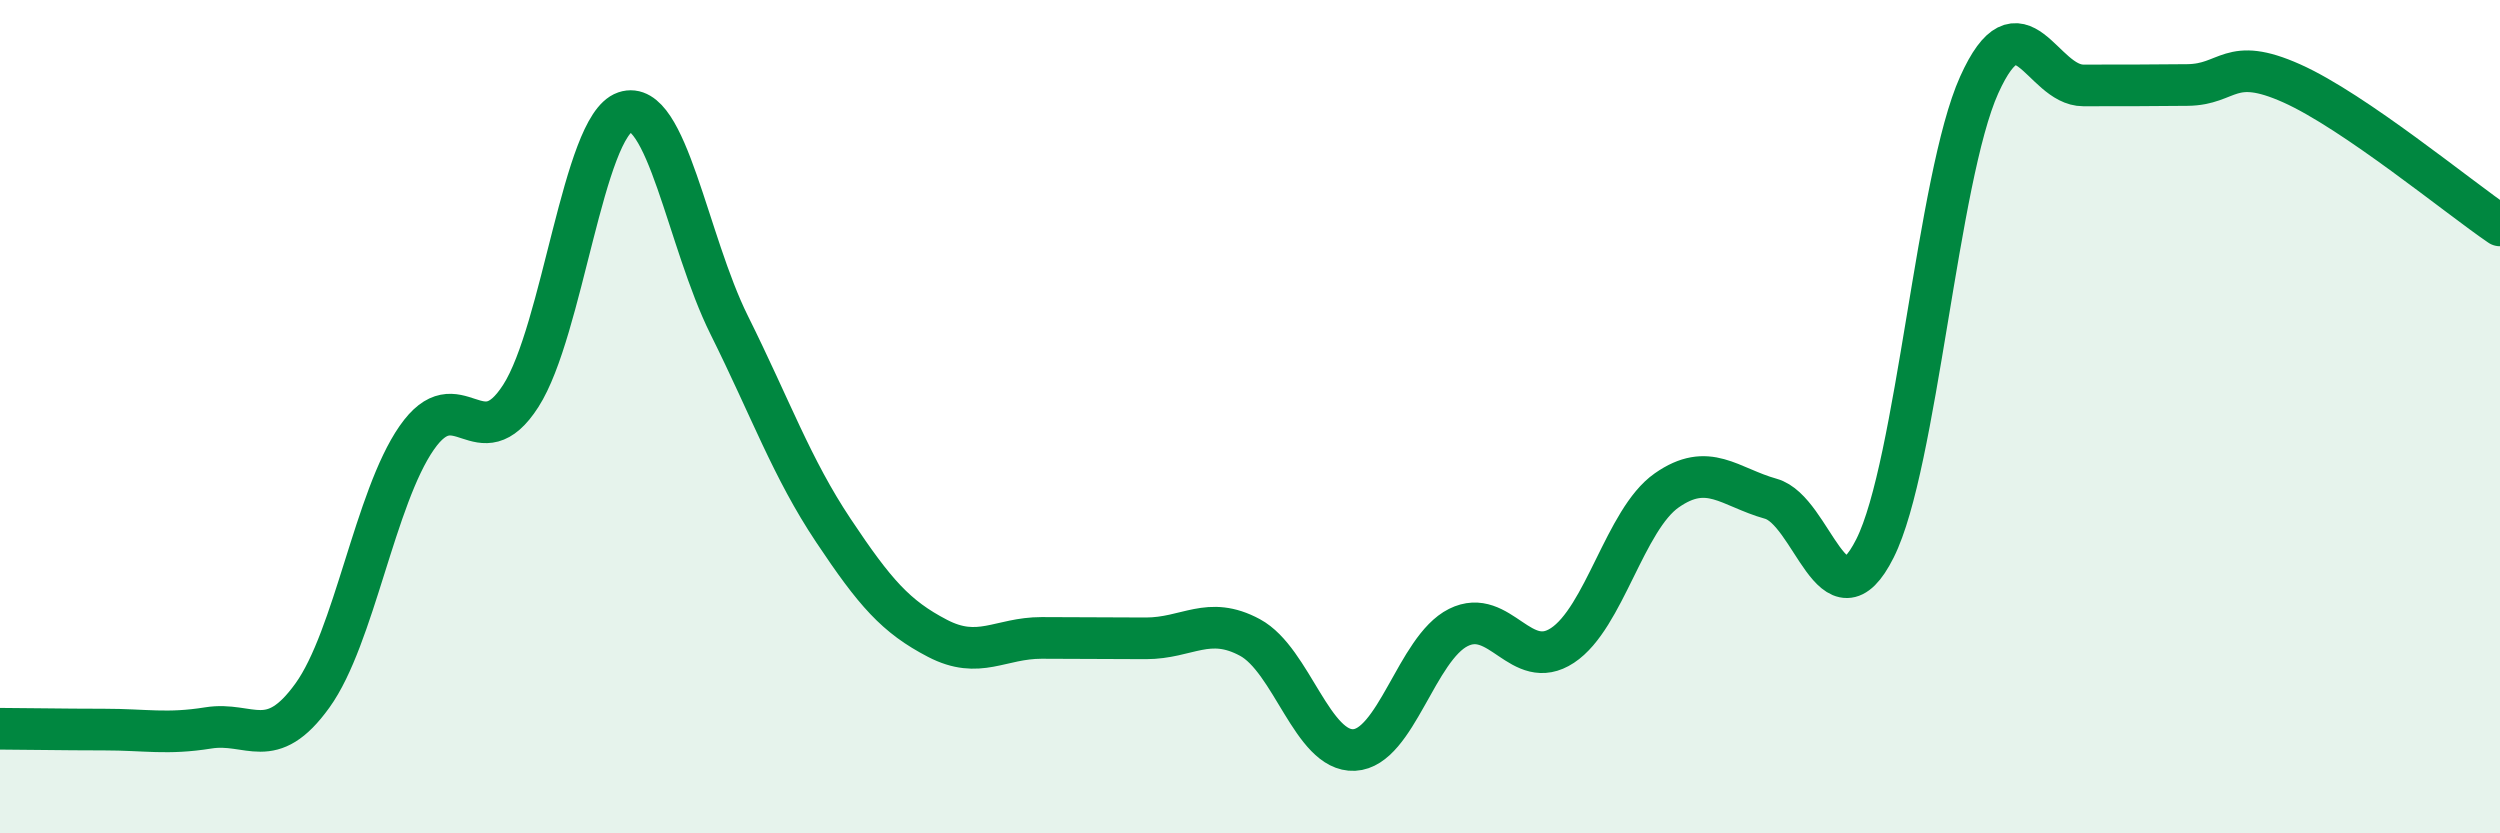
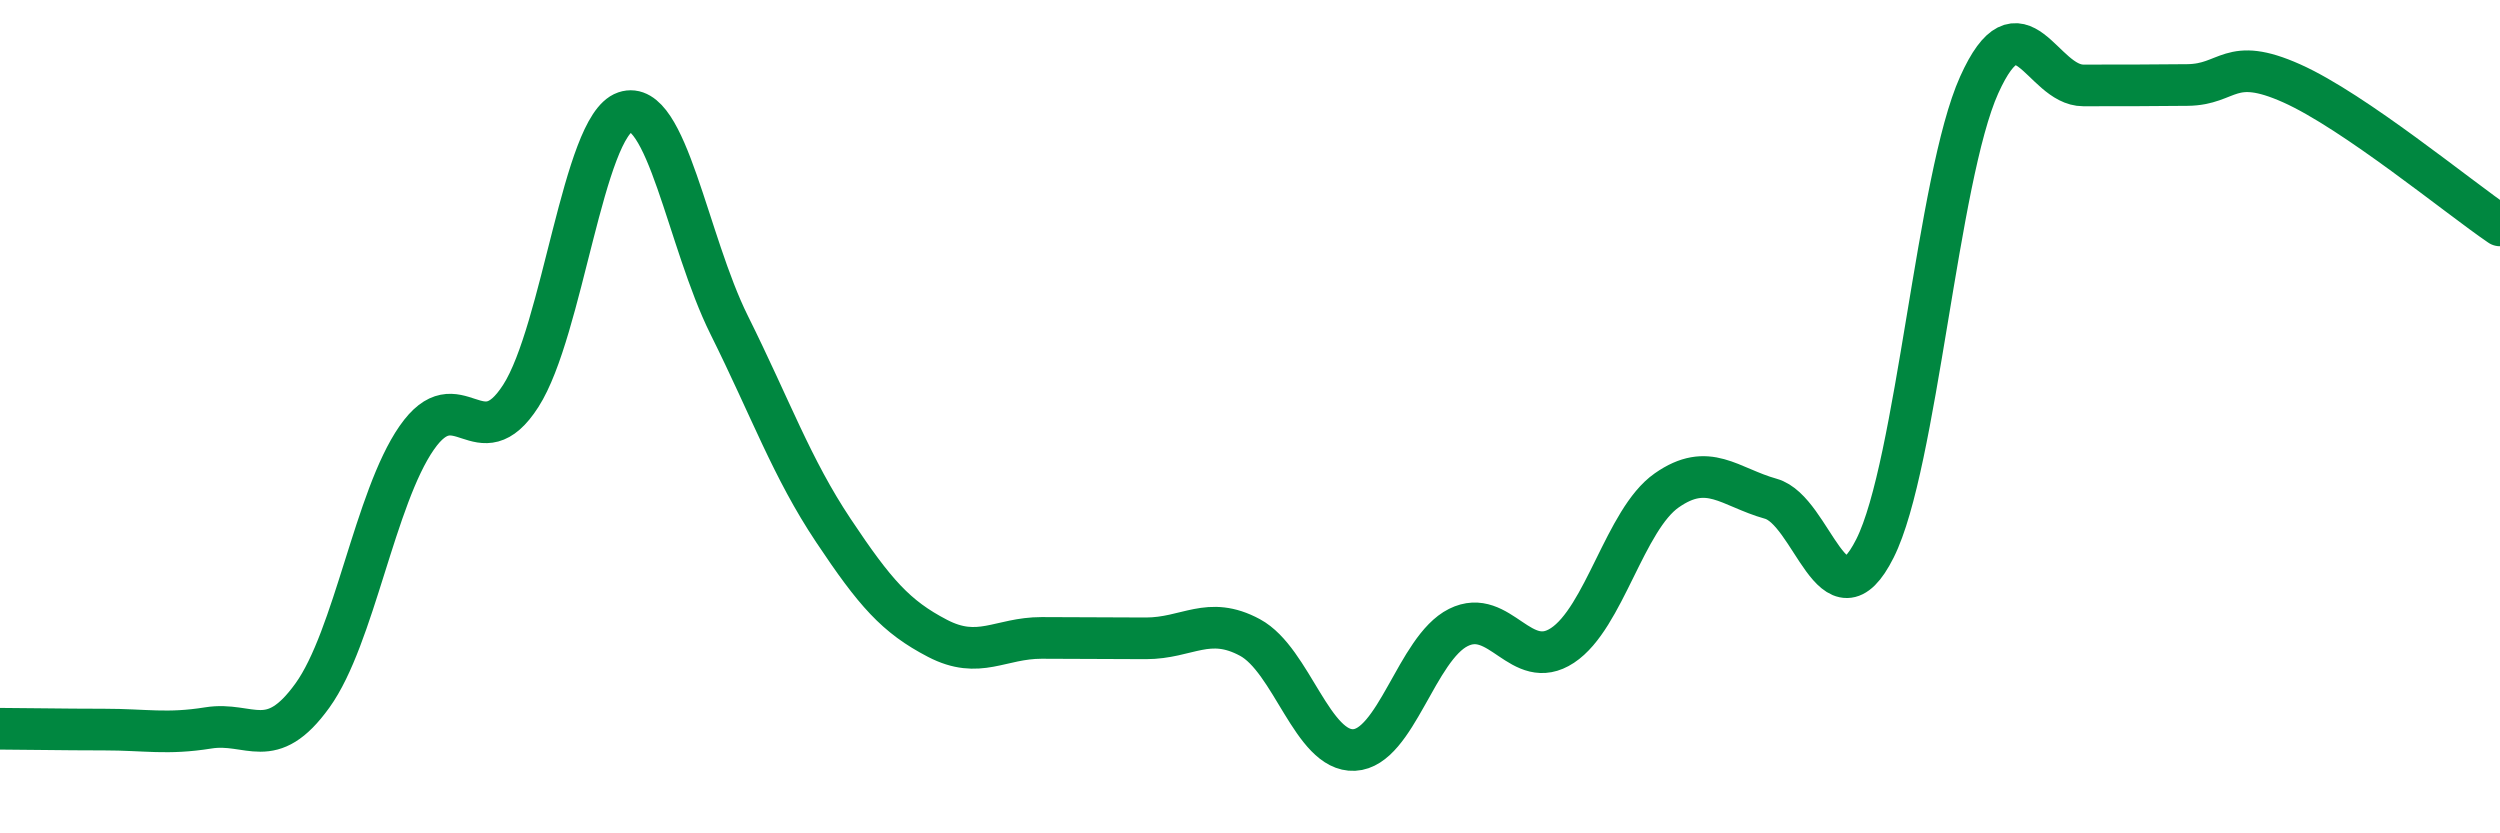
<svg xmlns="http://www.w3.org/2000/svg" width="60" height="20" viewBox="0 0 60 20">
-   <path d="M 0,17.49 C 0.5,17.49 1.5,17.51 2.5,17.51 C 3.5,17.51 4,17.63 5,17.47 C 6,17.31 6.5,18.08 7.5,16.69 C 8.5,15.3 9,11.95 10,10.51 C 11,9.07 11.5,11.06 12.5,9.5 C 13.5,7.94 14,3.03 15,2.69 C 16,2.35 16.5,5.79 17.5,7.8 C 18.5,9.81 19,11.23 20,12.73 C 21,14.23 21.5,14.8 22.5,15.32 C 23.5,15.84 24,15.31 25,15.31 C 26,15.31 26.5,15.32 27.5,15.32 C 28.5,15.32 29,14.76 30,15.3 C 31,15.84 31.5,18.05 32.5,18 C 33.5,17.95 34,15.56 35,15.06 C 36,14.56 36.5,16.15 37.5,15.49 C 38.5,14.83 39,12.47 40,11.77 C 41,11.07 41.5,11.69 42.5,11.97 C 43.5,12.25 44,15.15 45,13.16 C 46,11.17 46.5,4.26 47.5,2.04 C 48.5,-0.18 49,2.05 50,2.05 C 51,2.05 51.5,2.05 52.5,2.04 C 53.5,2.03 53.5,1.33 55,2 C 56.5,2.67 59,4.73 60,5.41L60 20L0 20Z" fill="#008740" opacity="0.1" stroke-linecap="round" stroke-linejoin="round" />
  <path d="M 0,17.49 C 0.5,17.49 1.5,17.51 2.5,17.51 C 3.5,17.51 4,17.63 5,17.47 C 6,17.31 6.5,18.08 7.5,16.69 C 8.5,15.3 9,11.95 10,10.51 C 11,9.07 11.5,11.06 12.5,9.5 C 13.5,7.94 14,3.03 15,2.69 C 16,2.35 16.5,5.79 17.5,7.8 C 18.5,9.81 19,11.23 20,12.73 C 21,14.23 21.5,14.8 22.5,15.32 C 23.5,15.84 24,15.31 25,15.31 C 26,15.31 26.5,15.32 27.5,15.32 C 28.5,15.32 29,14.76 30,15.3 C 31,15.84 31.5,18.05 32.5,18 C 33.5,17.95 34,15.56 35,15.06 C 36,14.56 36.5,16.15 37.5,15.49 C 38.5,14.83 39,12.47 40,11.77 C 41,11.07 41.5,11.69 42.5,11.97 C 43.5,12.25 44,15.15 45,13.16 C 46,11.17 46.5,4.26 47.5,2.04 C 48.5,-0.18 49,2.05 50,2.05 C 51,2.05 51.5,2.05 52.5,2.04 C 53.5,2.03 53.5,1.33 55,2 C 56.5,2.67 59,4.73 60,5.41" stroke="#008740" stroke-width="1" fill="none" stroke-linecap="round" stroke-linejoin="round" />
</svg>